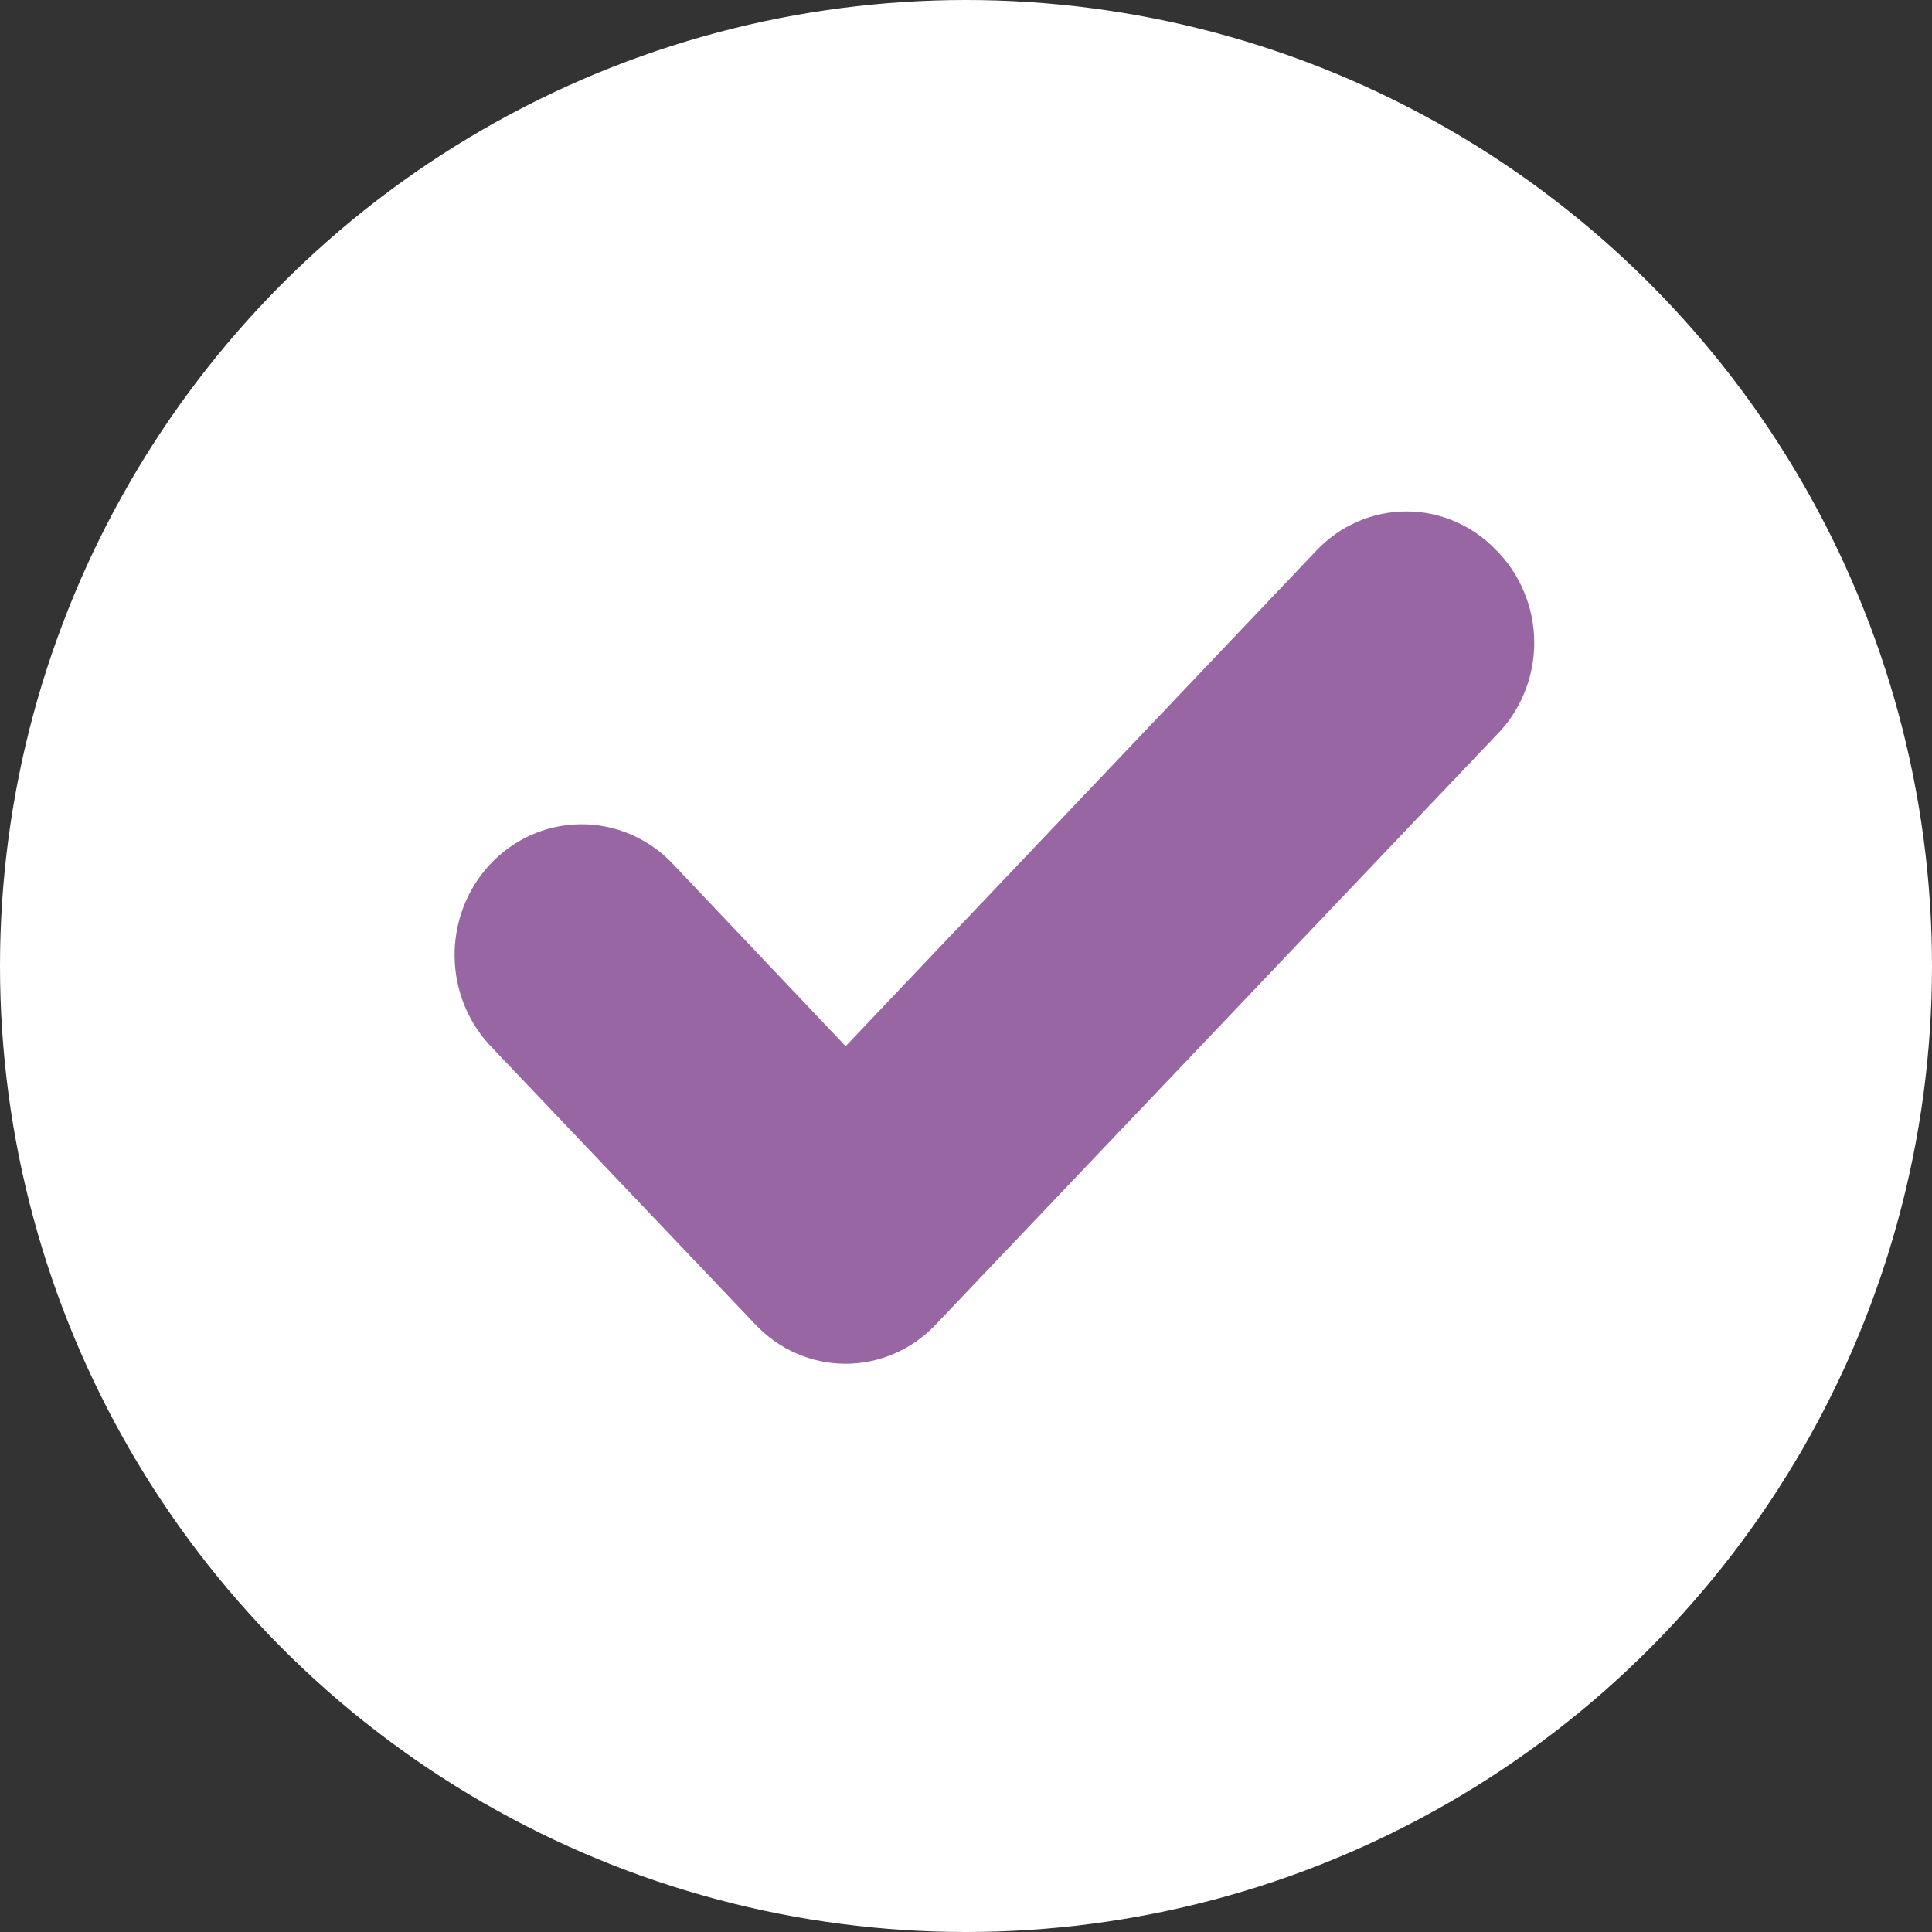
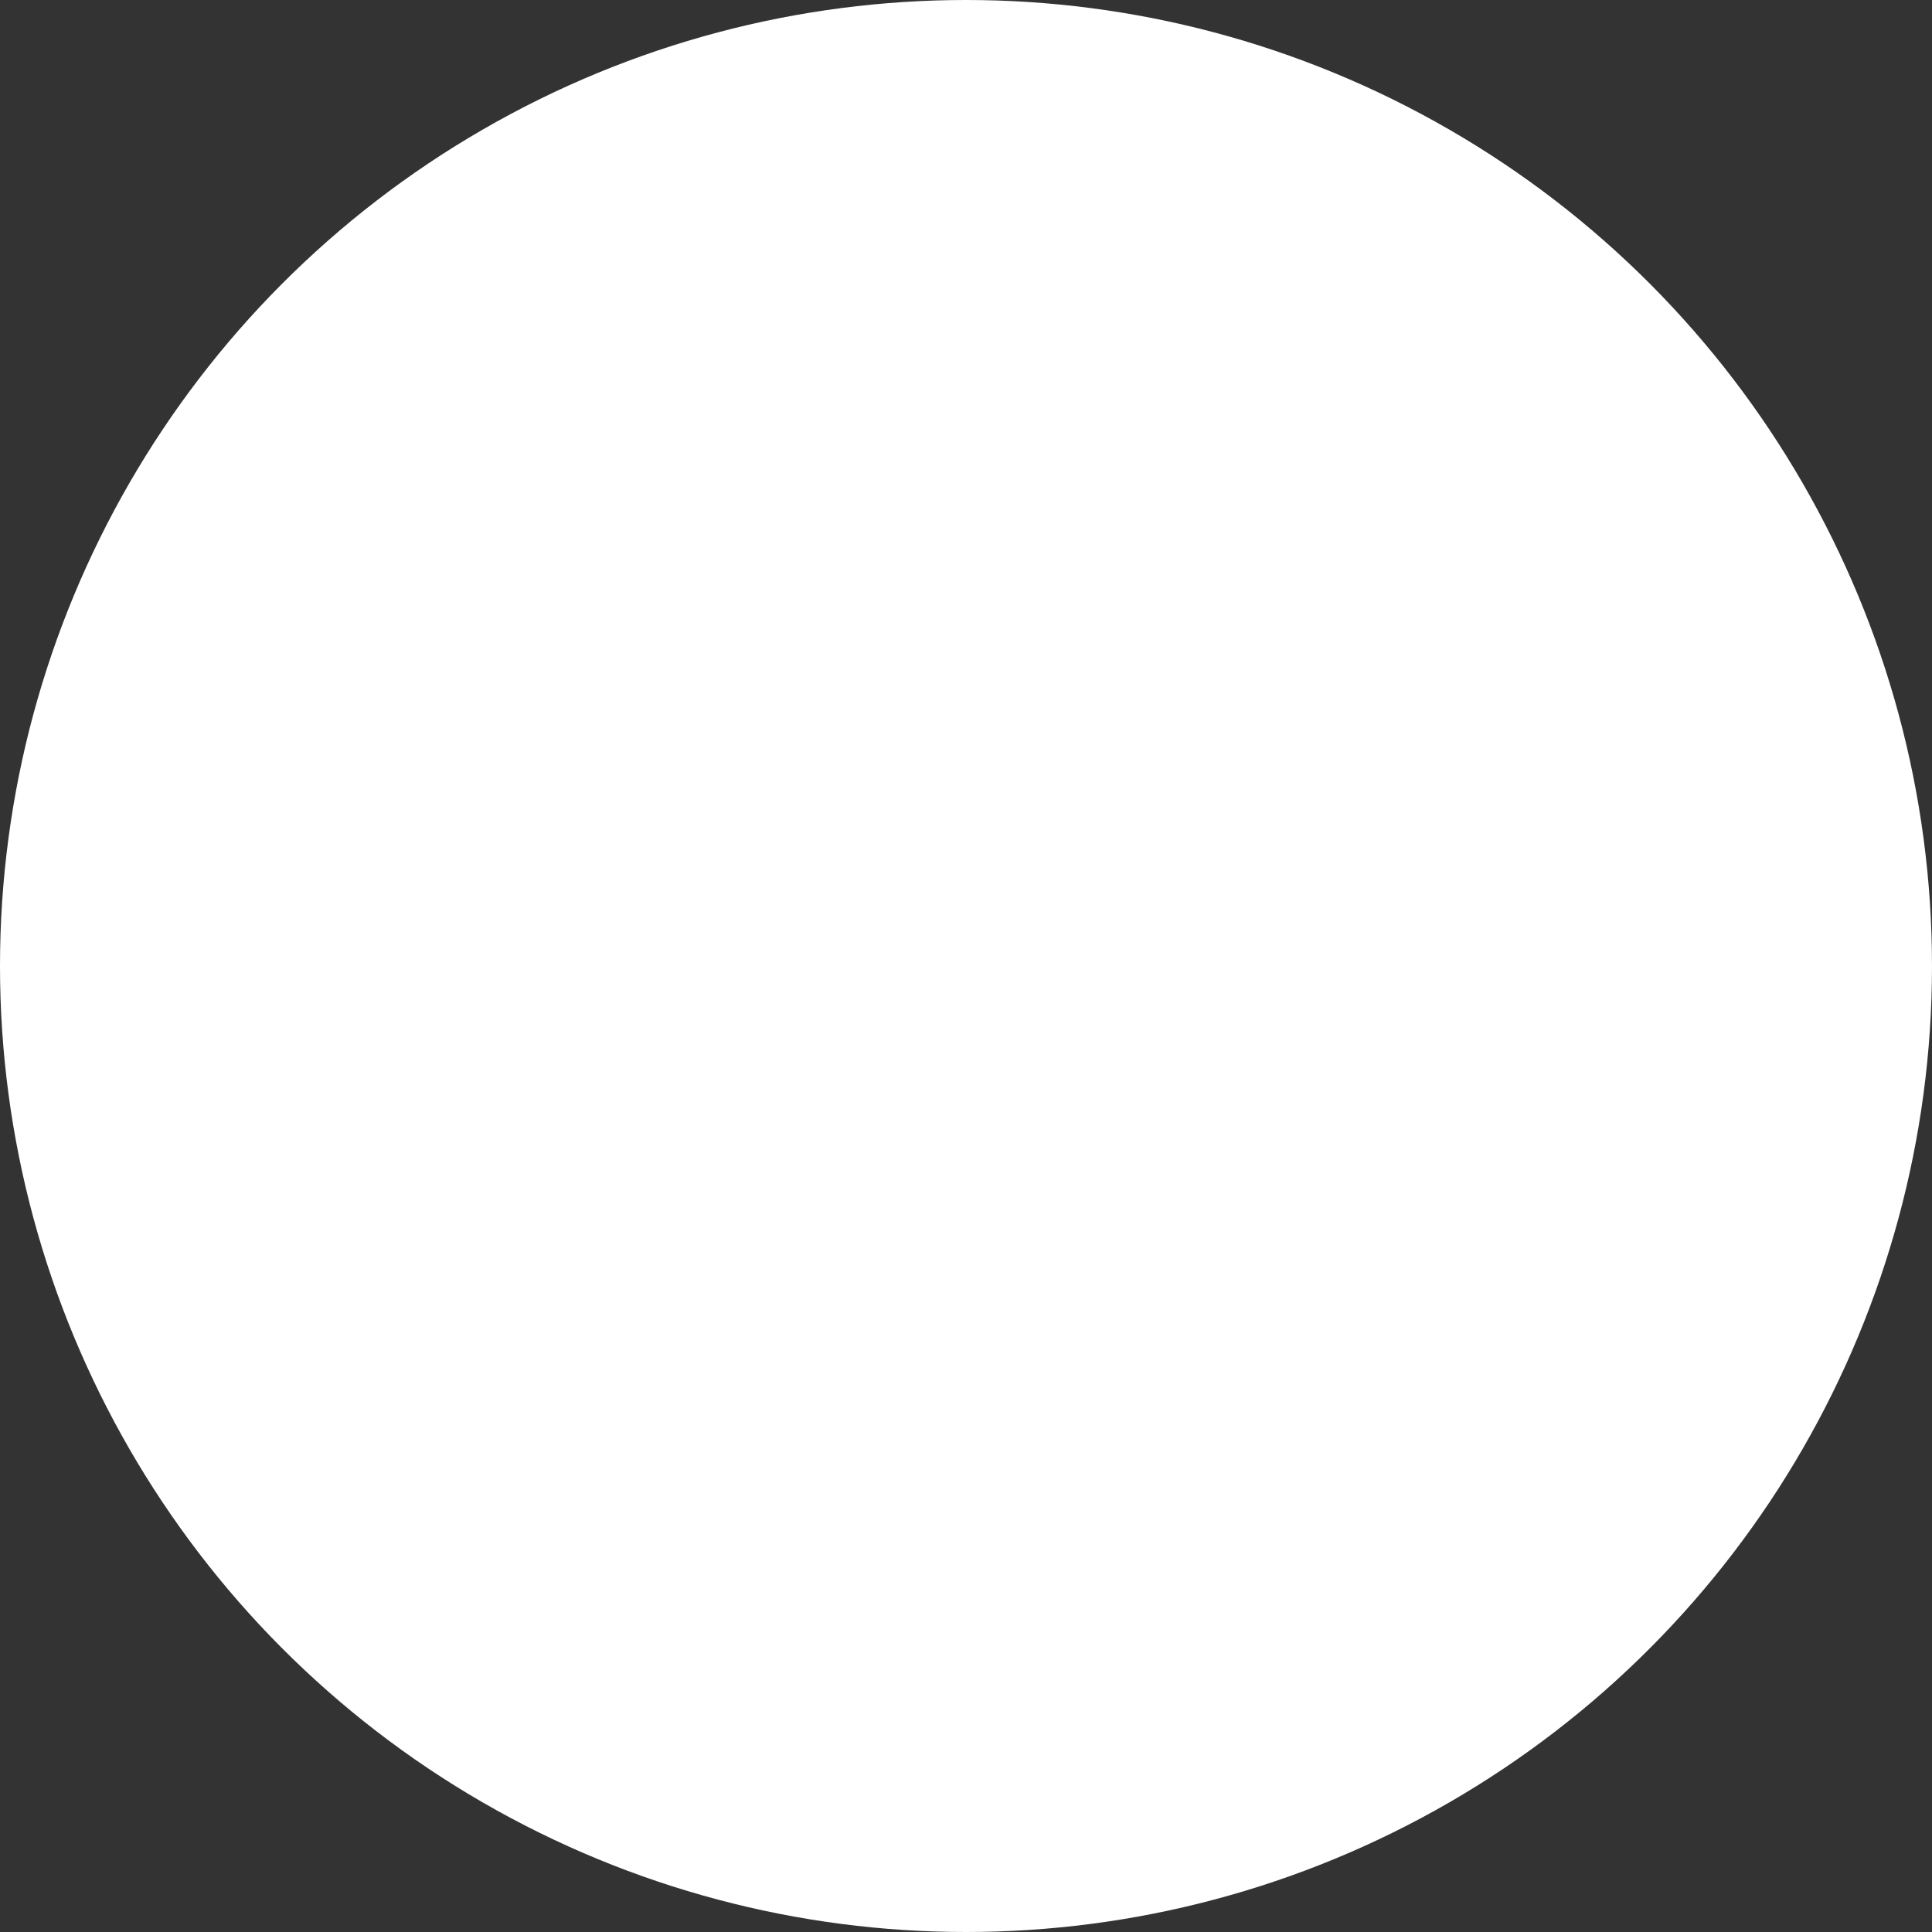
<svg xmlns="http://www.w3.org/2000/svg" width="34" height="34" viewBox="0 0 34 34" fill="none">
  <rect x="0" y="0" width="34" height="34" fill="#333333" stroke="none" />
  <circle cx="17" cy="17" r="17" fill="white" />
-   <path d="M25.611 10.376C25.498 10.257 25.364 10.162 25.217 10.098C25.07 10.033 24.911 10 24.752 10C24.592 10 24.434 10.033 24.287 10.098C24.139 10.162 24.005 10.257 23.893 10.376L14.881 19.864L11.095 15.87C10.978 15.752 10.84 15.659 10.689 15.596C10.538 15.534 10.377 15.503 10.215 15.506C10.053 15.509 9.892 15.545 9.743 15.613C9.595 15.681 9.46 15.78 9.347 15.902C9.234 16.025 9.146 16.17 9.086 16.329C9.027 16.488 8.997 16.657 9 16.828C9.003 16.998 9.038 17.167 9.102 17.323C9.167 17.48 9.261 17.621 9.377 17.74L14.022 22.624C14.135 22.743 14.268 22.838 14.416 22.902C14.563 22.967 14.722 23 14.881 23C15.041 23 15.199 22.967 15.346 22.902C15.494 22.838 15.627 22.743 15.74 22.624L25.611 12.246C25.733 12.127 25.831 11.982 25.898 11.821C25.965 11.66 26 11.487 26 11.311C26 11.135 25.965 10.962 25.898 10.801C25.831 10.64 25.733 10.495 25.611 10.376V10.376Z" fill="#9867A3" stroke="#9867A3" stroke-width="2" />
</svg>